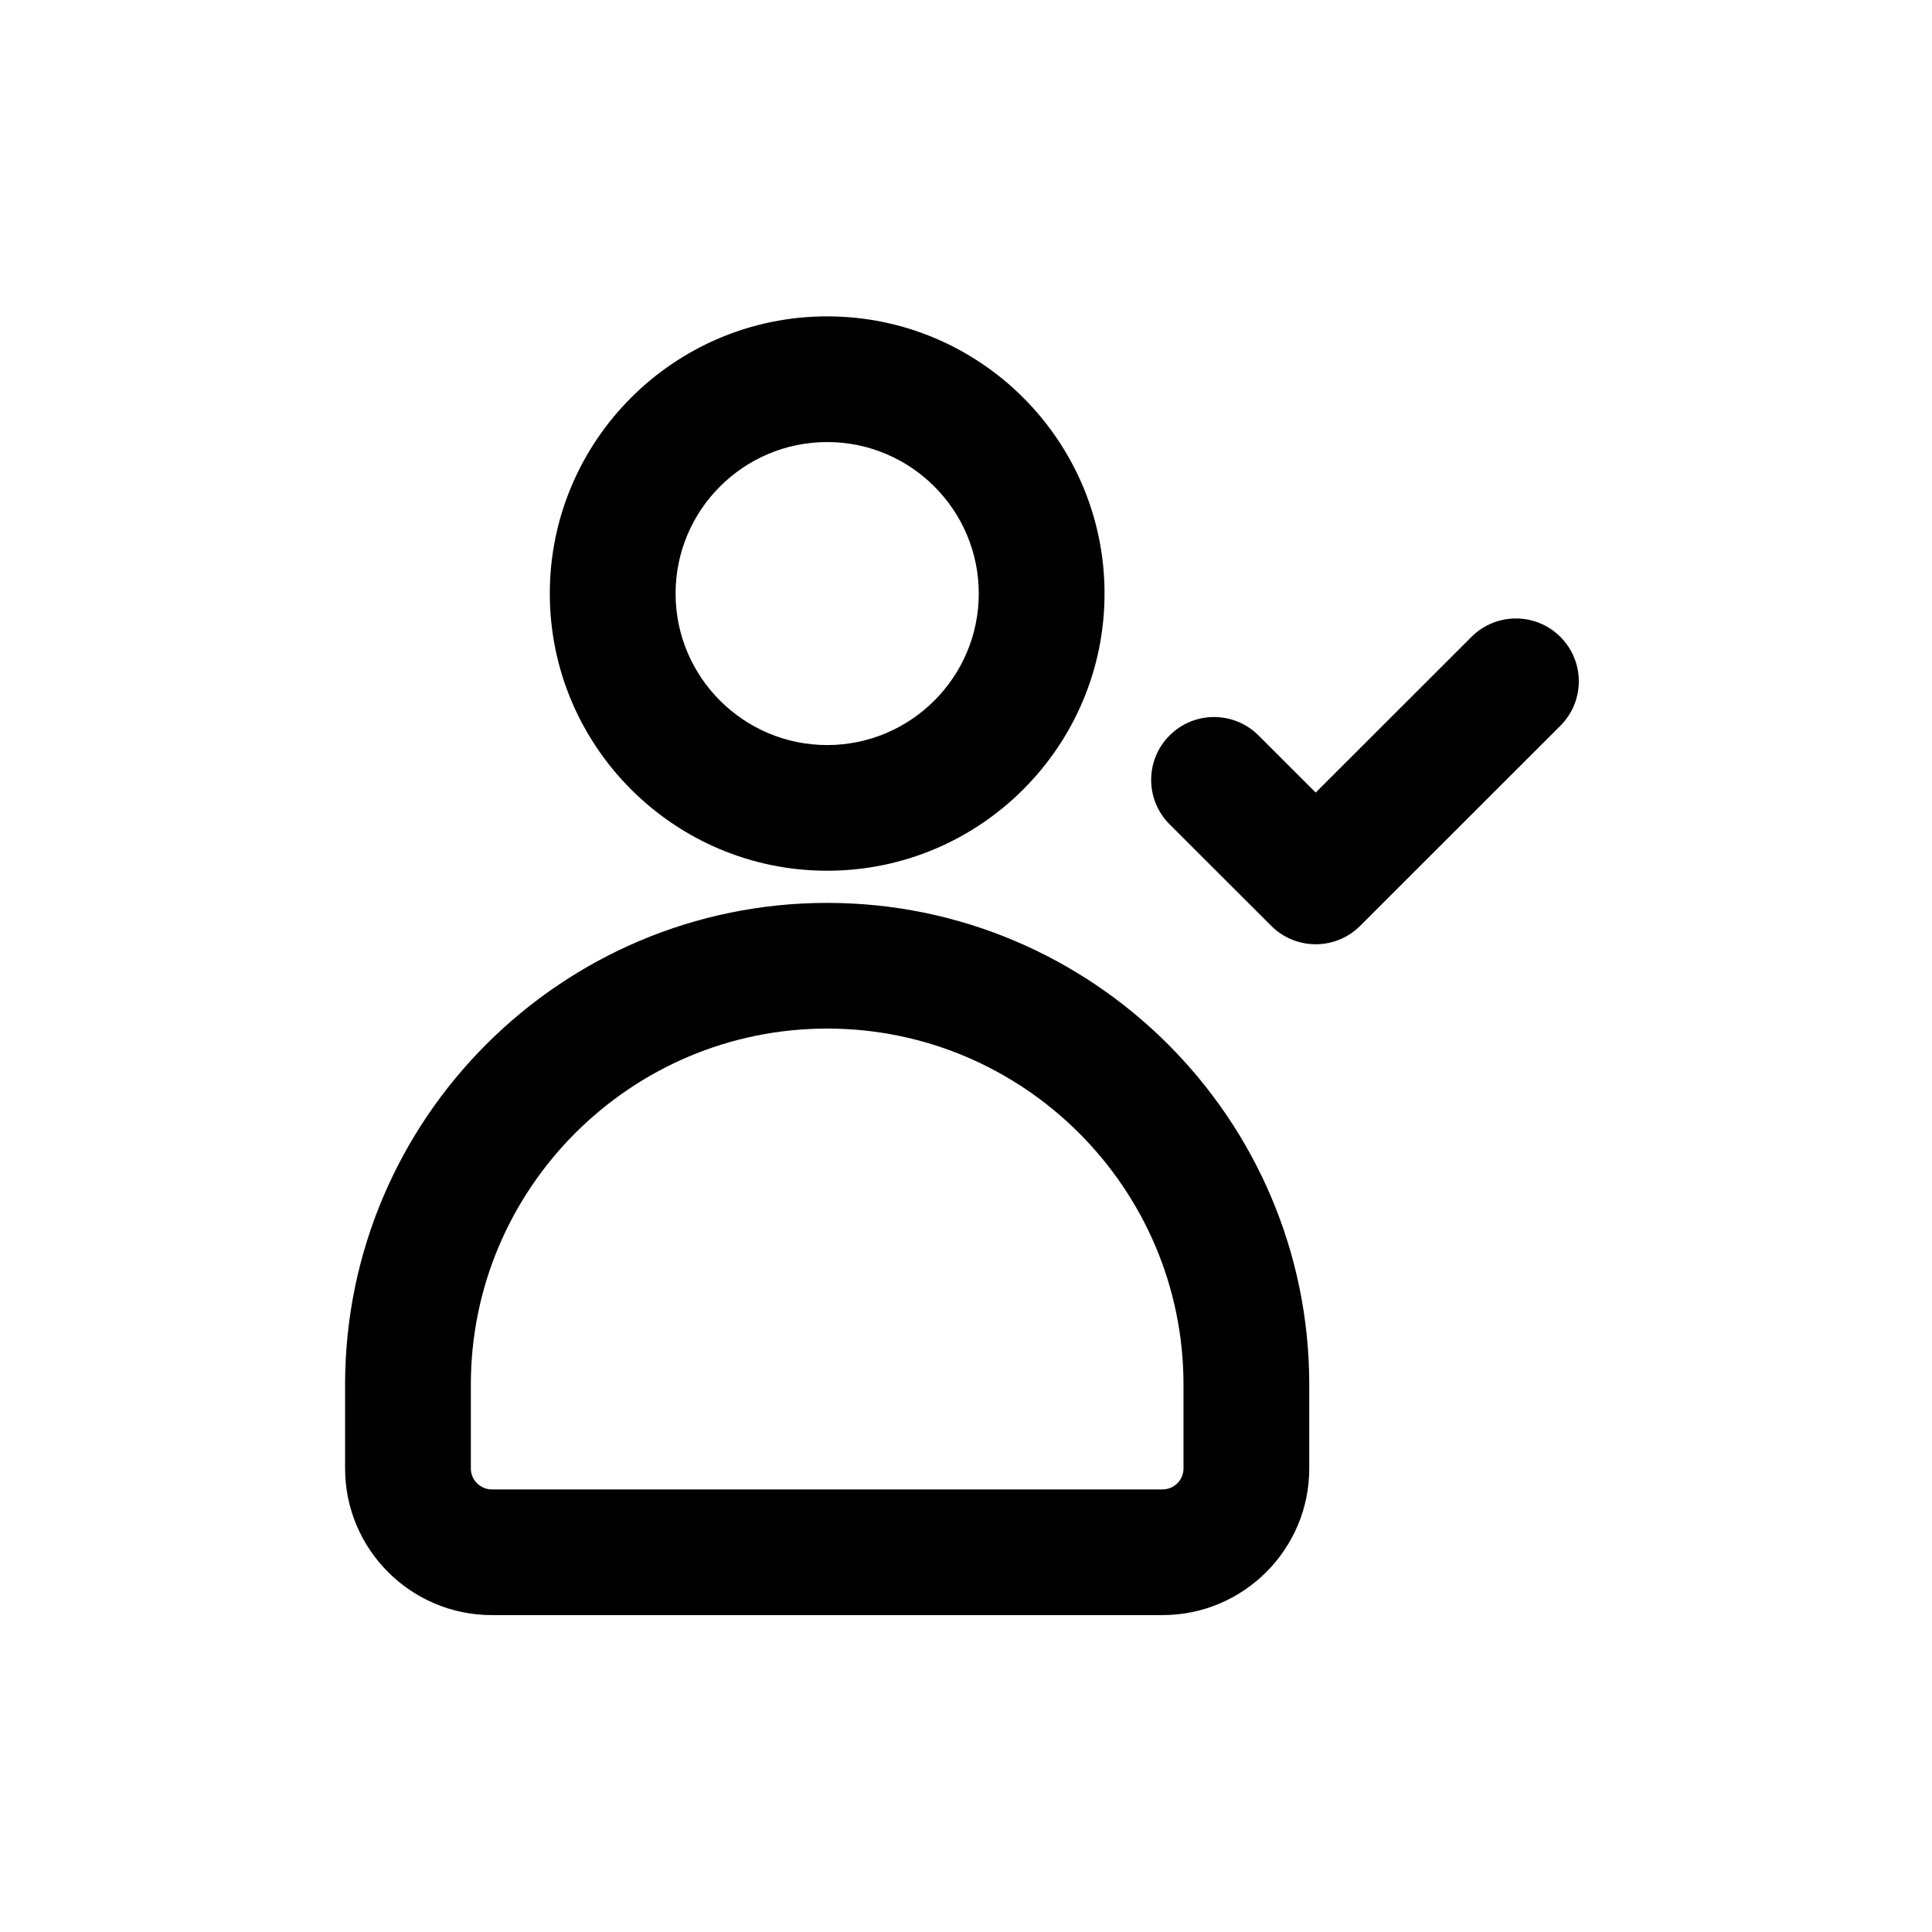
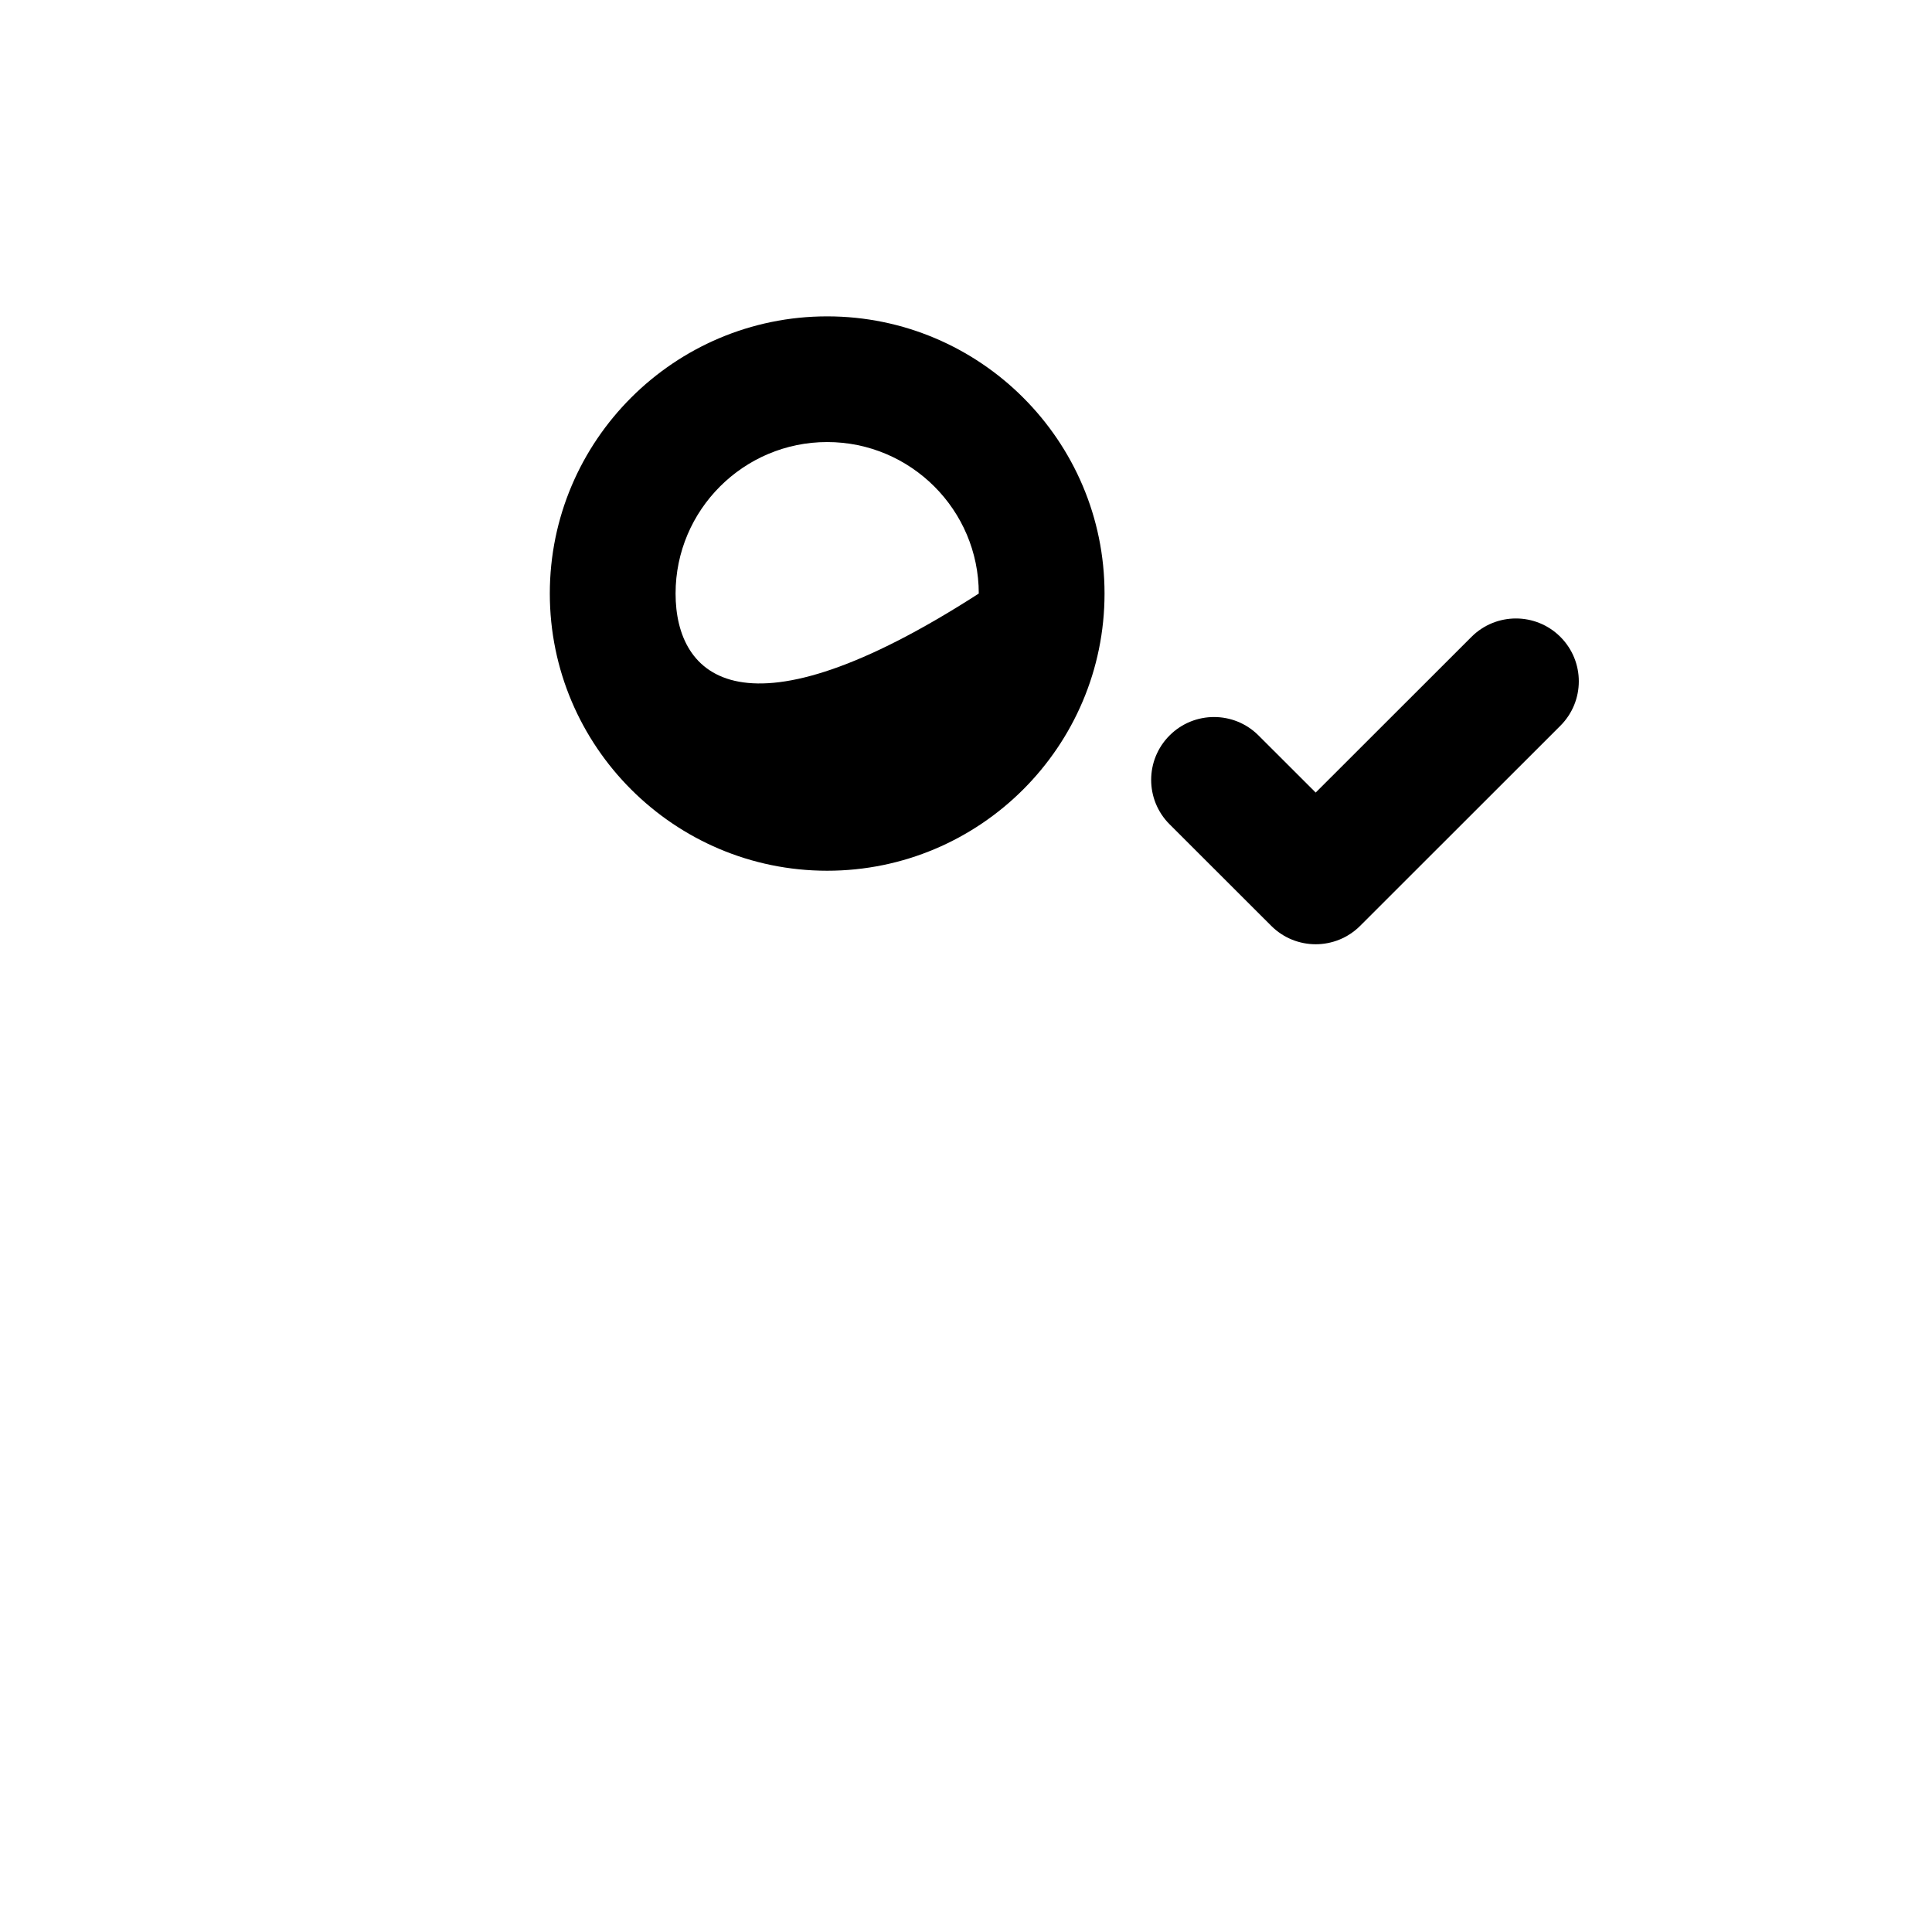
<svg xmlns="http://www.w3.org/2000/svg" width="1080" zoomAndPan="magnify" viewBox="0 0 810 810" height="1080" preserveAspectRatio="xMidYMid meet" version="1.0">
  <defs>
    <clipPath id="b94f5a51f2">
      <path d="M 230 132.637 L 464 132.637 L 464 366 L 230 366 Z M 230 132.637 " clip-rule="nonzero" />
    </clipPath>
    <clipPath id="eb0179cfc4">
      <path d="M 144 378 L 549 378 L 549 677.137 L 144 677.137 Z M 144 378 " clip-rule="nonzero" />
    </clipPath>
  </defs>
  <rect x="-81" width="972" fill="#ffffff" y="-81" height="972" fill-opacity="1" />
  <rect x="-81" width="972" fill="#ffffff" y="-81" height="972" fill-opacity="1" />
  <g clip-path="url(#b94f5a51f2)">
-     <path fill="#000000" d="M 463.082 248.848 C 463.082 184.766 410.922 132.637 346.797 132.637 C 282.672 132.637 230.512 184.766 230.512 248.848 C 230.512 312.934 282.672 365.059 346.797 365.059 C 410.922 365.059 463.082 312.934 463.082 248.848 Z M 283.238 248.848 C 283.238 213.824 311.75 185.332 346.797 185.332 C 381.844 185.332 410.355 213.824 410.355 248.848 C 410.355 283.875 381.844 312.367 346.797 312.367 C 311.75 312.367 283.238 283.875 283.238 248.848 Z M 283.238 248.848 " fill-opacity="1" fill-rule="nonzero" />
+     <path fill="#000000" d="M 463.082 248.848 C 463.082 184.766 410.922 132.637 346.797 132.637 C 282.672 132.637 230.512 184.766 230.512 248.848 C 230.512 312.934 282.672 365.059 346.797 365.059 C 410.922 365.059 463.082 312.934 463.082 248.848 Z M 283.238 248.848 C 283.238 213.824 311.75 185.332 346.797 185.332 C 381.844 185.332 410.355 213.824 410.355 248.848 C 311.75 312.367 283.238 283.875 283.238 248.848 Z M 283.238 248.848 " fill-opacity="1" fill-rule="nonzero" />
  </g>
  <g clip-path="url(#eb0179cfc4)">
-     <path fill="#000000" d="M 346.797 378.543 C 235.352 378.543 144.676 469.16 144.676 580.535 L 144.676 615.664 C 144.676 649.559 172.277 677.137 206.191 677.137 L 487.402 677.137 C 521.316 677.137 548.914 649.559 548.914 615.664 L 548.914 580.535 C 548.914 469.16 458.242 378.543 346.797 378.543 Z M 496.188 615.664 C 496.188 620.5 492.242 624.445 487.402 624.445 L 206.191 624.445 C 201.352 624.445 197.402 620.5 197.402 615.664 L 197.402 580.535 C 197.402 498.219 264.43 431.234 346.797 431.234 C 429.164 431.234 496.188 498.219 496.188 580.535 Z M 496.188 615.664 " fill-opacity="1" fill-rule="nonzero" />
-   </g>
+     </g>
  <path fill="#000000" d="M 616.918 267.016 L 551.609 332.281 L 527.633 308.336 C 517.336 298.043 500.652 298.043 490.355 308.336 C 480.055 318.625 480.055 335.316 490.355 345.59 L 532.973 388.164 C 538.121 393.309 544.867 395.883 551.609 395.883 C 558.355 395.883 565.102 393.309 570.25 388.164 L 654.199 304.27 C 664.496 293.977 664.496 277.305 654.199 267.016 C 643.898 256.723 627.215 256.723 616.918 267.016 Z M 616.918 267.016 " fill-opacity="1" fill-rule="nonzero" />
</svg>